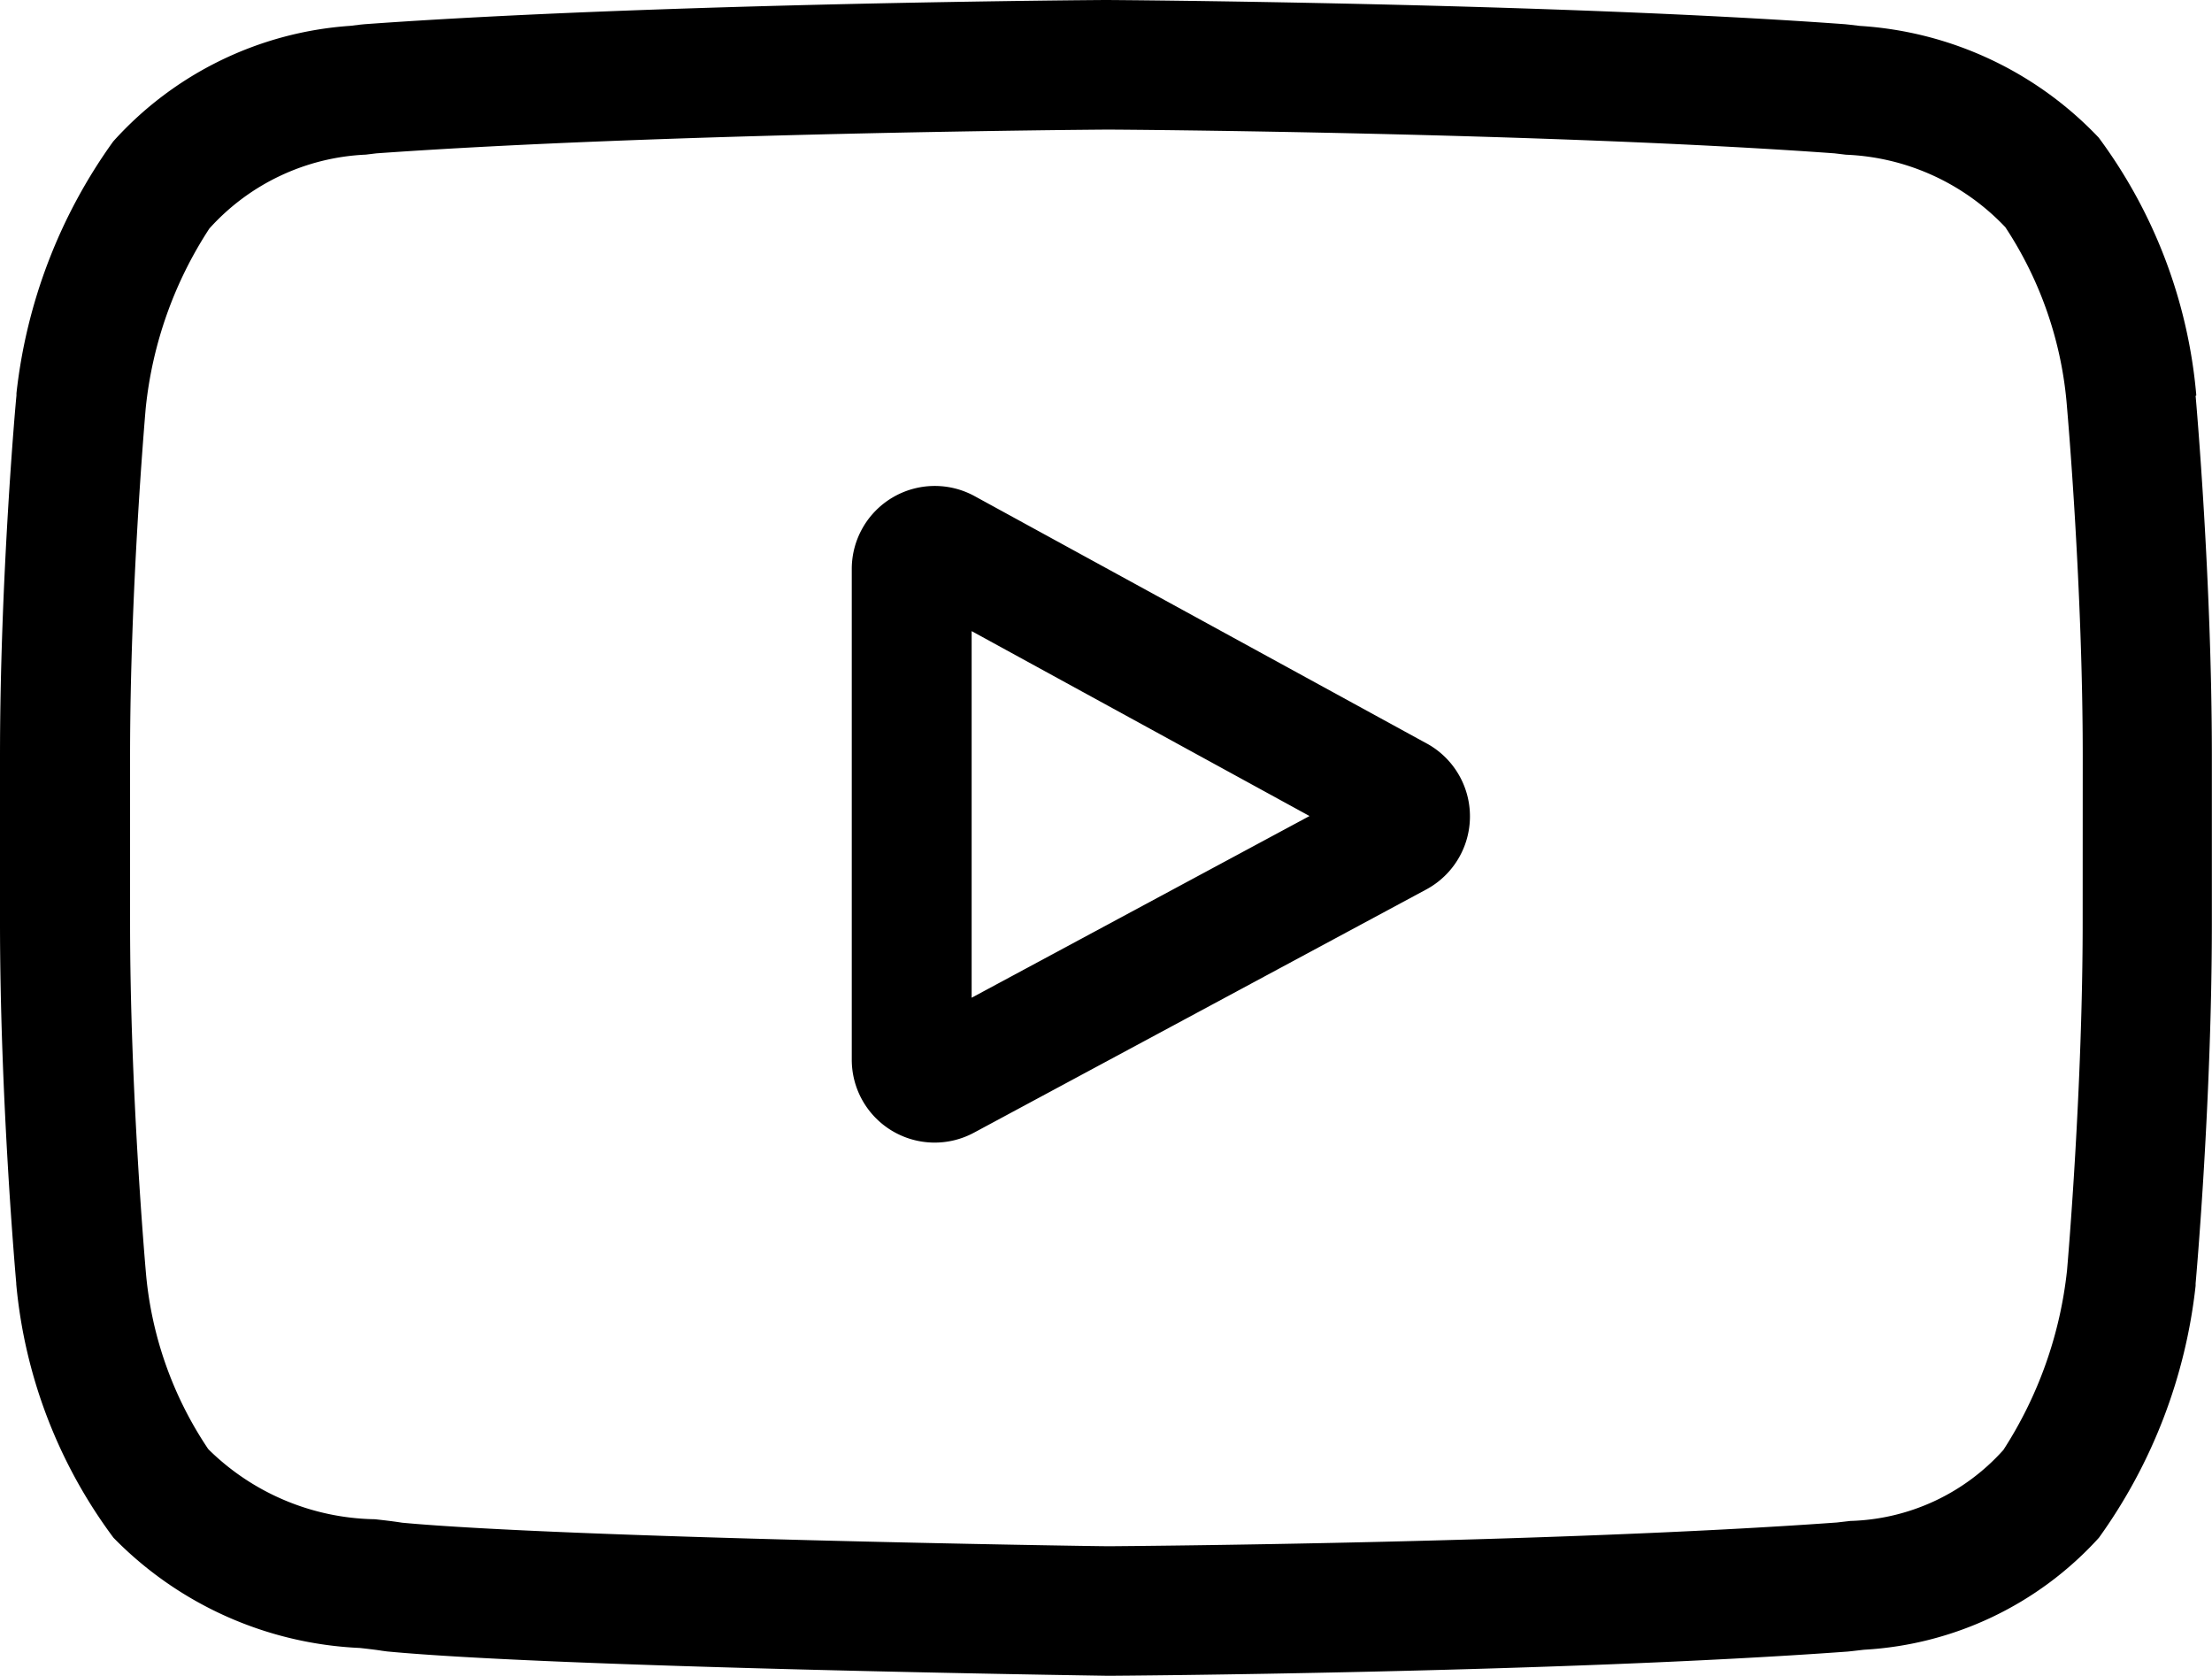
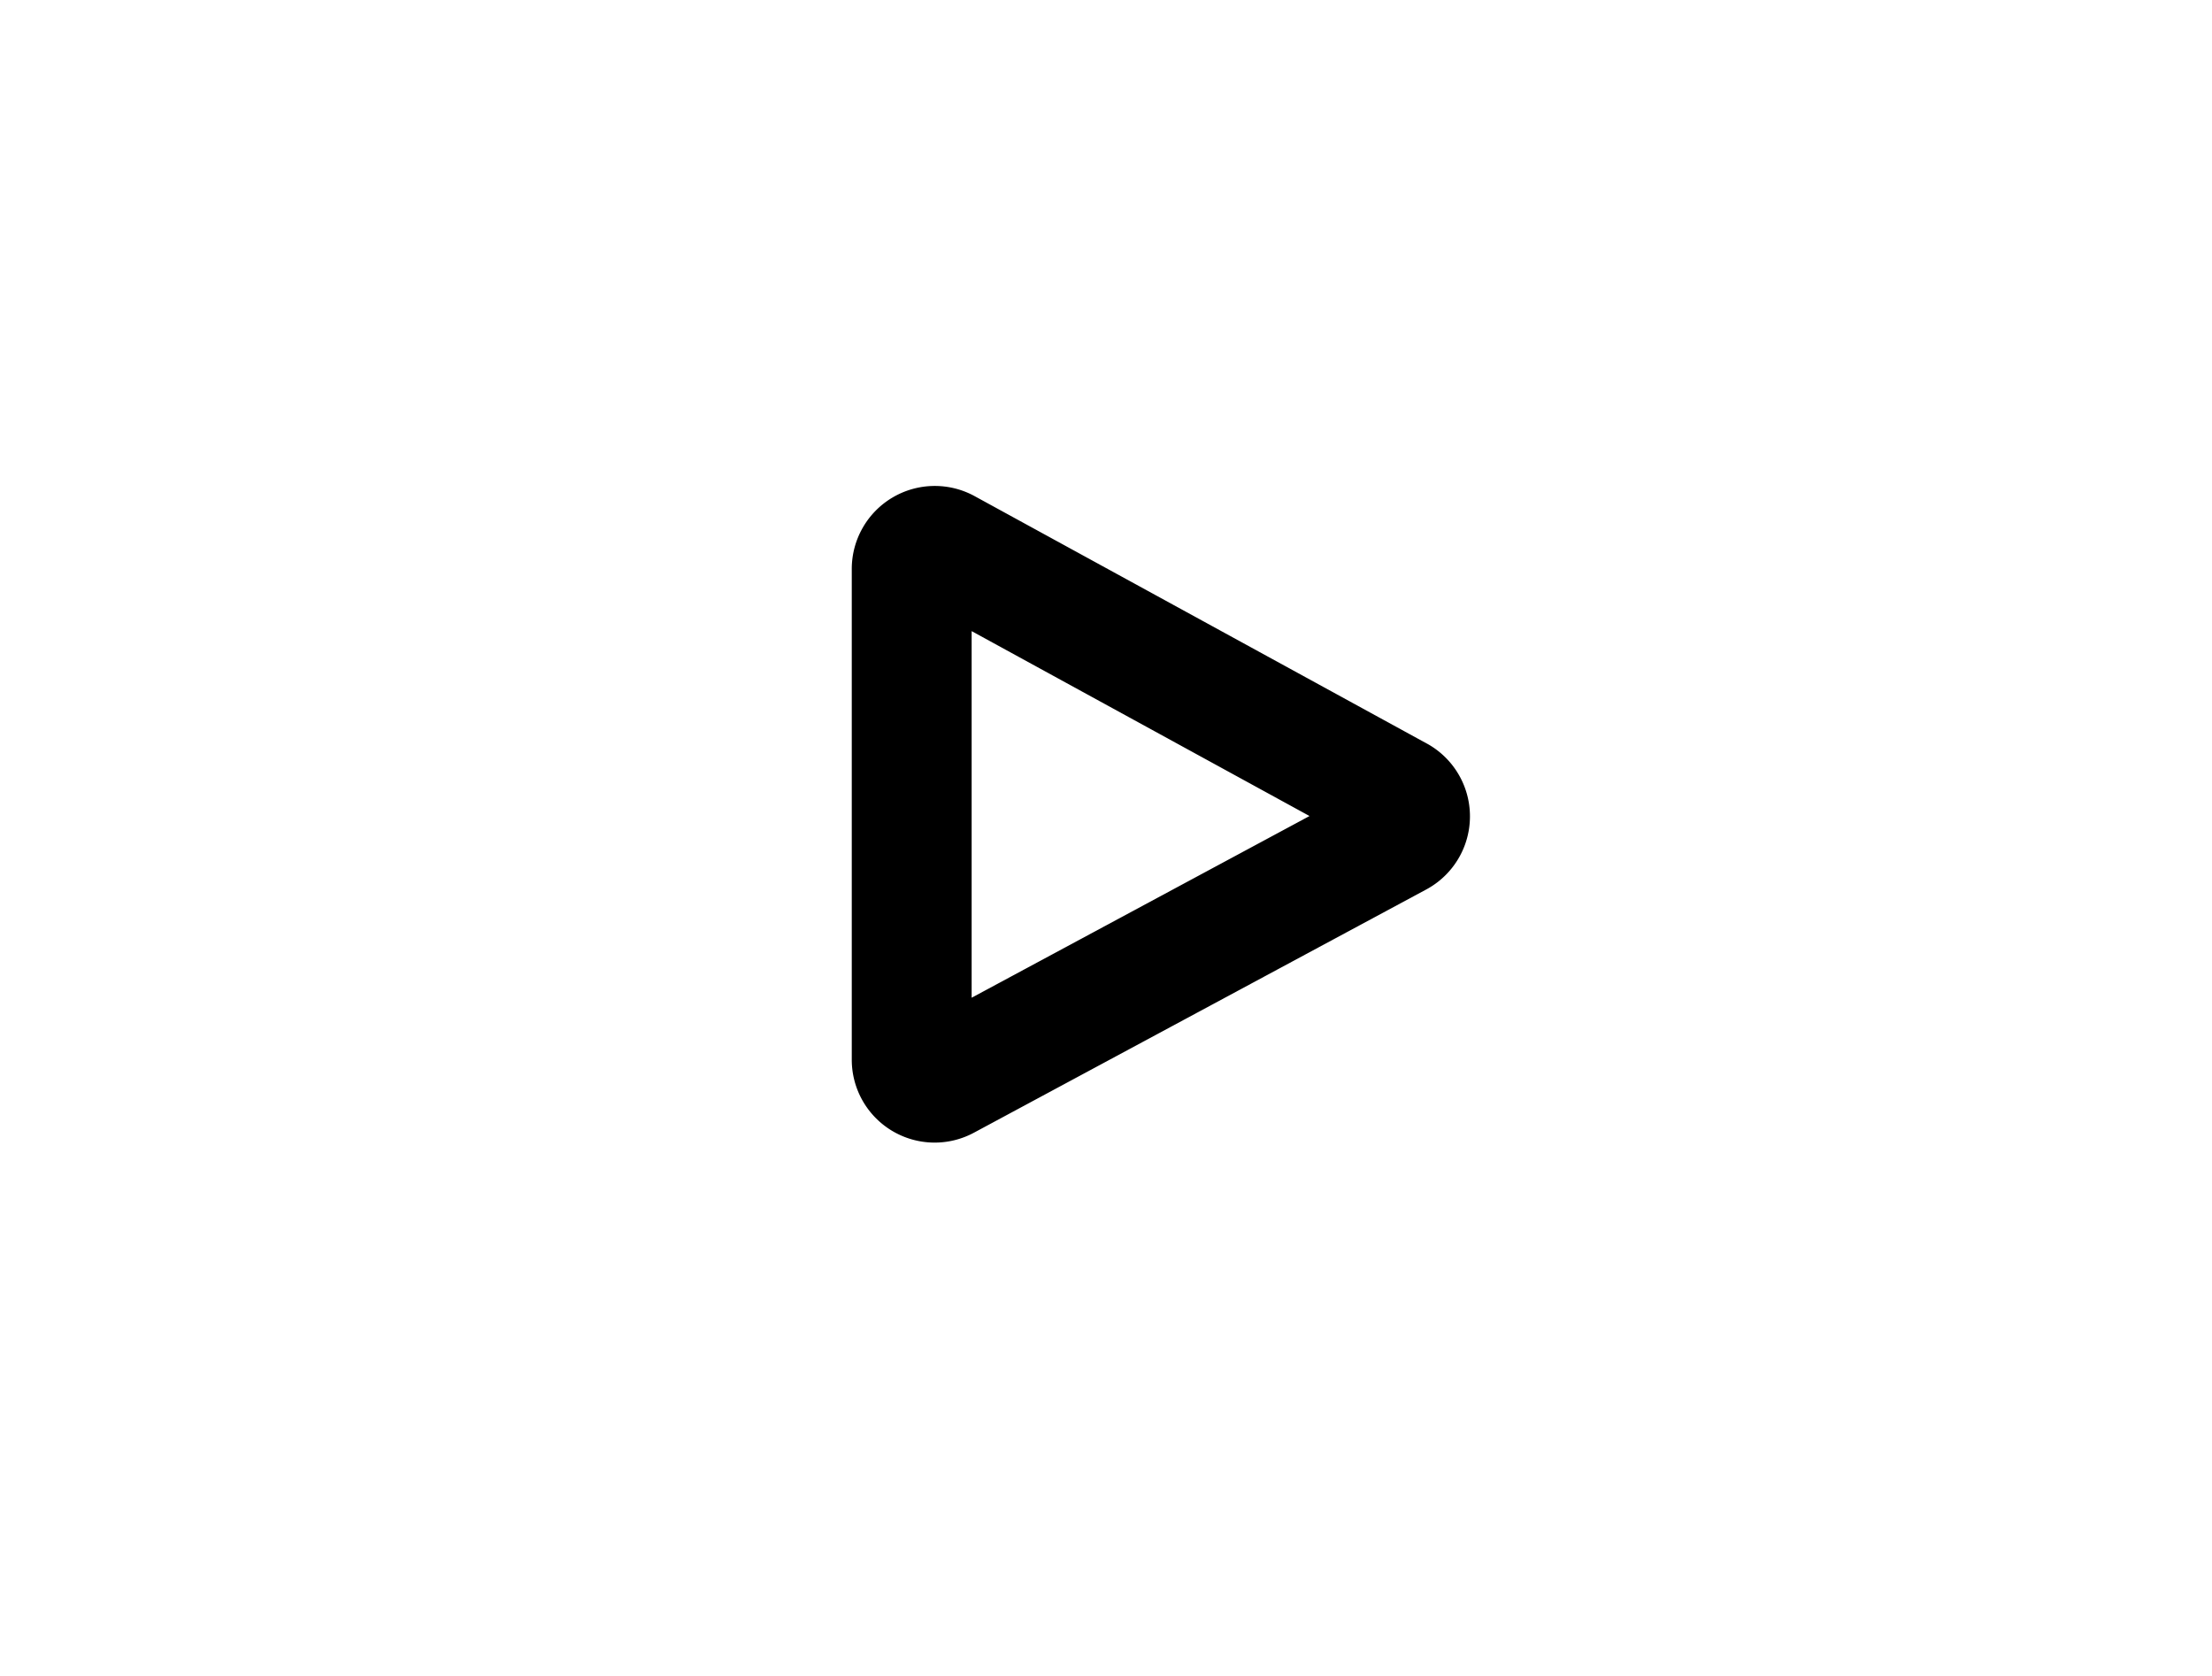
<svg xmlns="http://www.w3.org/2000/svg" width="32.532" height="24.643" viewBox="0 0 32.532 24.643">
  <title>Icono Youtube</title>
  <path data-name="Trazado 2811" d="M199.4,110.313l-6.648-3.637a1.221,1.221,0,0,0-1.807,1.071v7.213a1.219,1.219,0,0,0,1.8,1.075l6.649-3.575a1.221,1.221,0,0,0,.007-2.147Zm-6.692,3.739v-5.391l4.969,2.719Zm0,0" transform="translate(-178.418 -99.38)" />
-   <path data-name="Trazado 2812" d="M32.3,5.816V5.8a7.437,7.437,0,0,0-1.434-3.776A5.294,5.294,0,0,0,27.354.381L27.193.362,27.135.356C22.835.043,16.338,0,16.273,0h-.011C16.2,0,9.7.043,5.361.356L5.3.362,5.151.38a5.161,5.161,0,0,0-3.486,1.7A7.8,7.8,0,0,0,.242,5.783v.033C.229,5.93,0,8.519,0,11.124V13.56c0,2.6.229,5.2.239,5.308v.016a7.368,7.368,0,0,0,1.43,3.729,5.4,5.4,0,0,0,3.624,1.621c.133.015.246.028.324.041l.075.01c2.483.236,10.27.353,10.6.358h.02c.065,0,6.561-.043,10.862-.356l.057-.006.183-.021a5.042,5.042,0,0,0,3.455-1.647,7.8,7.8,0,0,0,1.422-3.707v-.033c.01-.11.239-2.7.239-5.307v-2.44c0-2.6-.23-5.2-.239-5.307ZM30.63,13.555c0,2.412-.21,4.893-.23,5.126a6.053,6.053,0,0,1-.936,2.641,3.136,3.136,0,0,1-2.25,1.044l-.2.023c-4.161.3-10.411.347-10.7.349-.323,0-8-.123-10.4-.346-.124-.02-.256-.035-.4-.051a3.566,3.566,0,0,1-2.438-1.018l-.015-.016a5.492,5.492,0,0,1-.917-2.613c-.015-.172-.231-2.684-.231-5.126V11.124c0-2.412.21-4.887.23-5.121a5.93,5.93,0,0,1,.936-2.642,3.289,3.289,0,0,1,2.3-1.087l.158-.019c4.221-.3,10.516-.348,10.743-.349s6.52.046,10.7.349l.168.02a3.417,3.417,0,0,1,2.336,1.057l.008.008A5.581,5.581,0,0,1,30.4,5.994c.014.163.231,2.68.231,5.126Zm0,0" />
</svg>